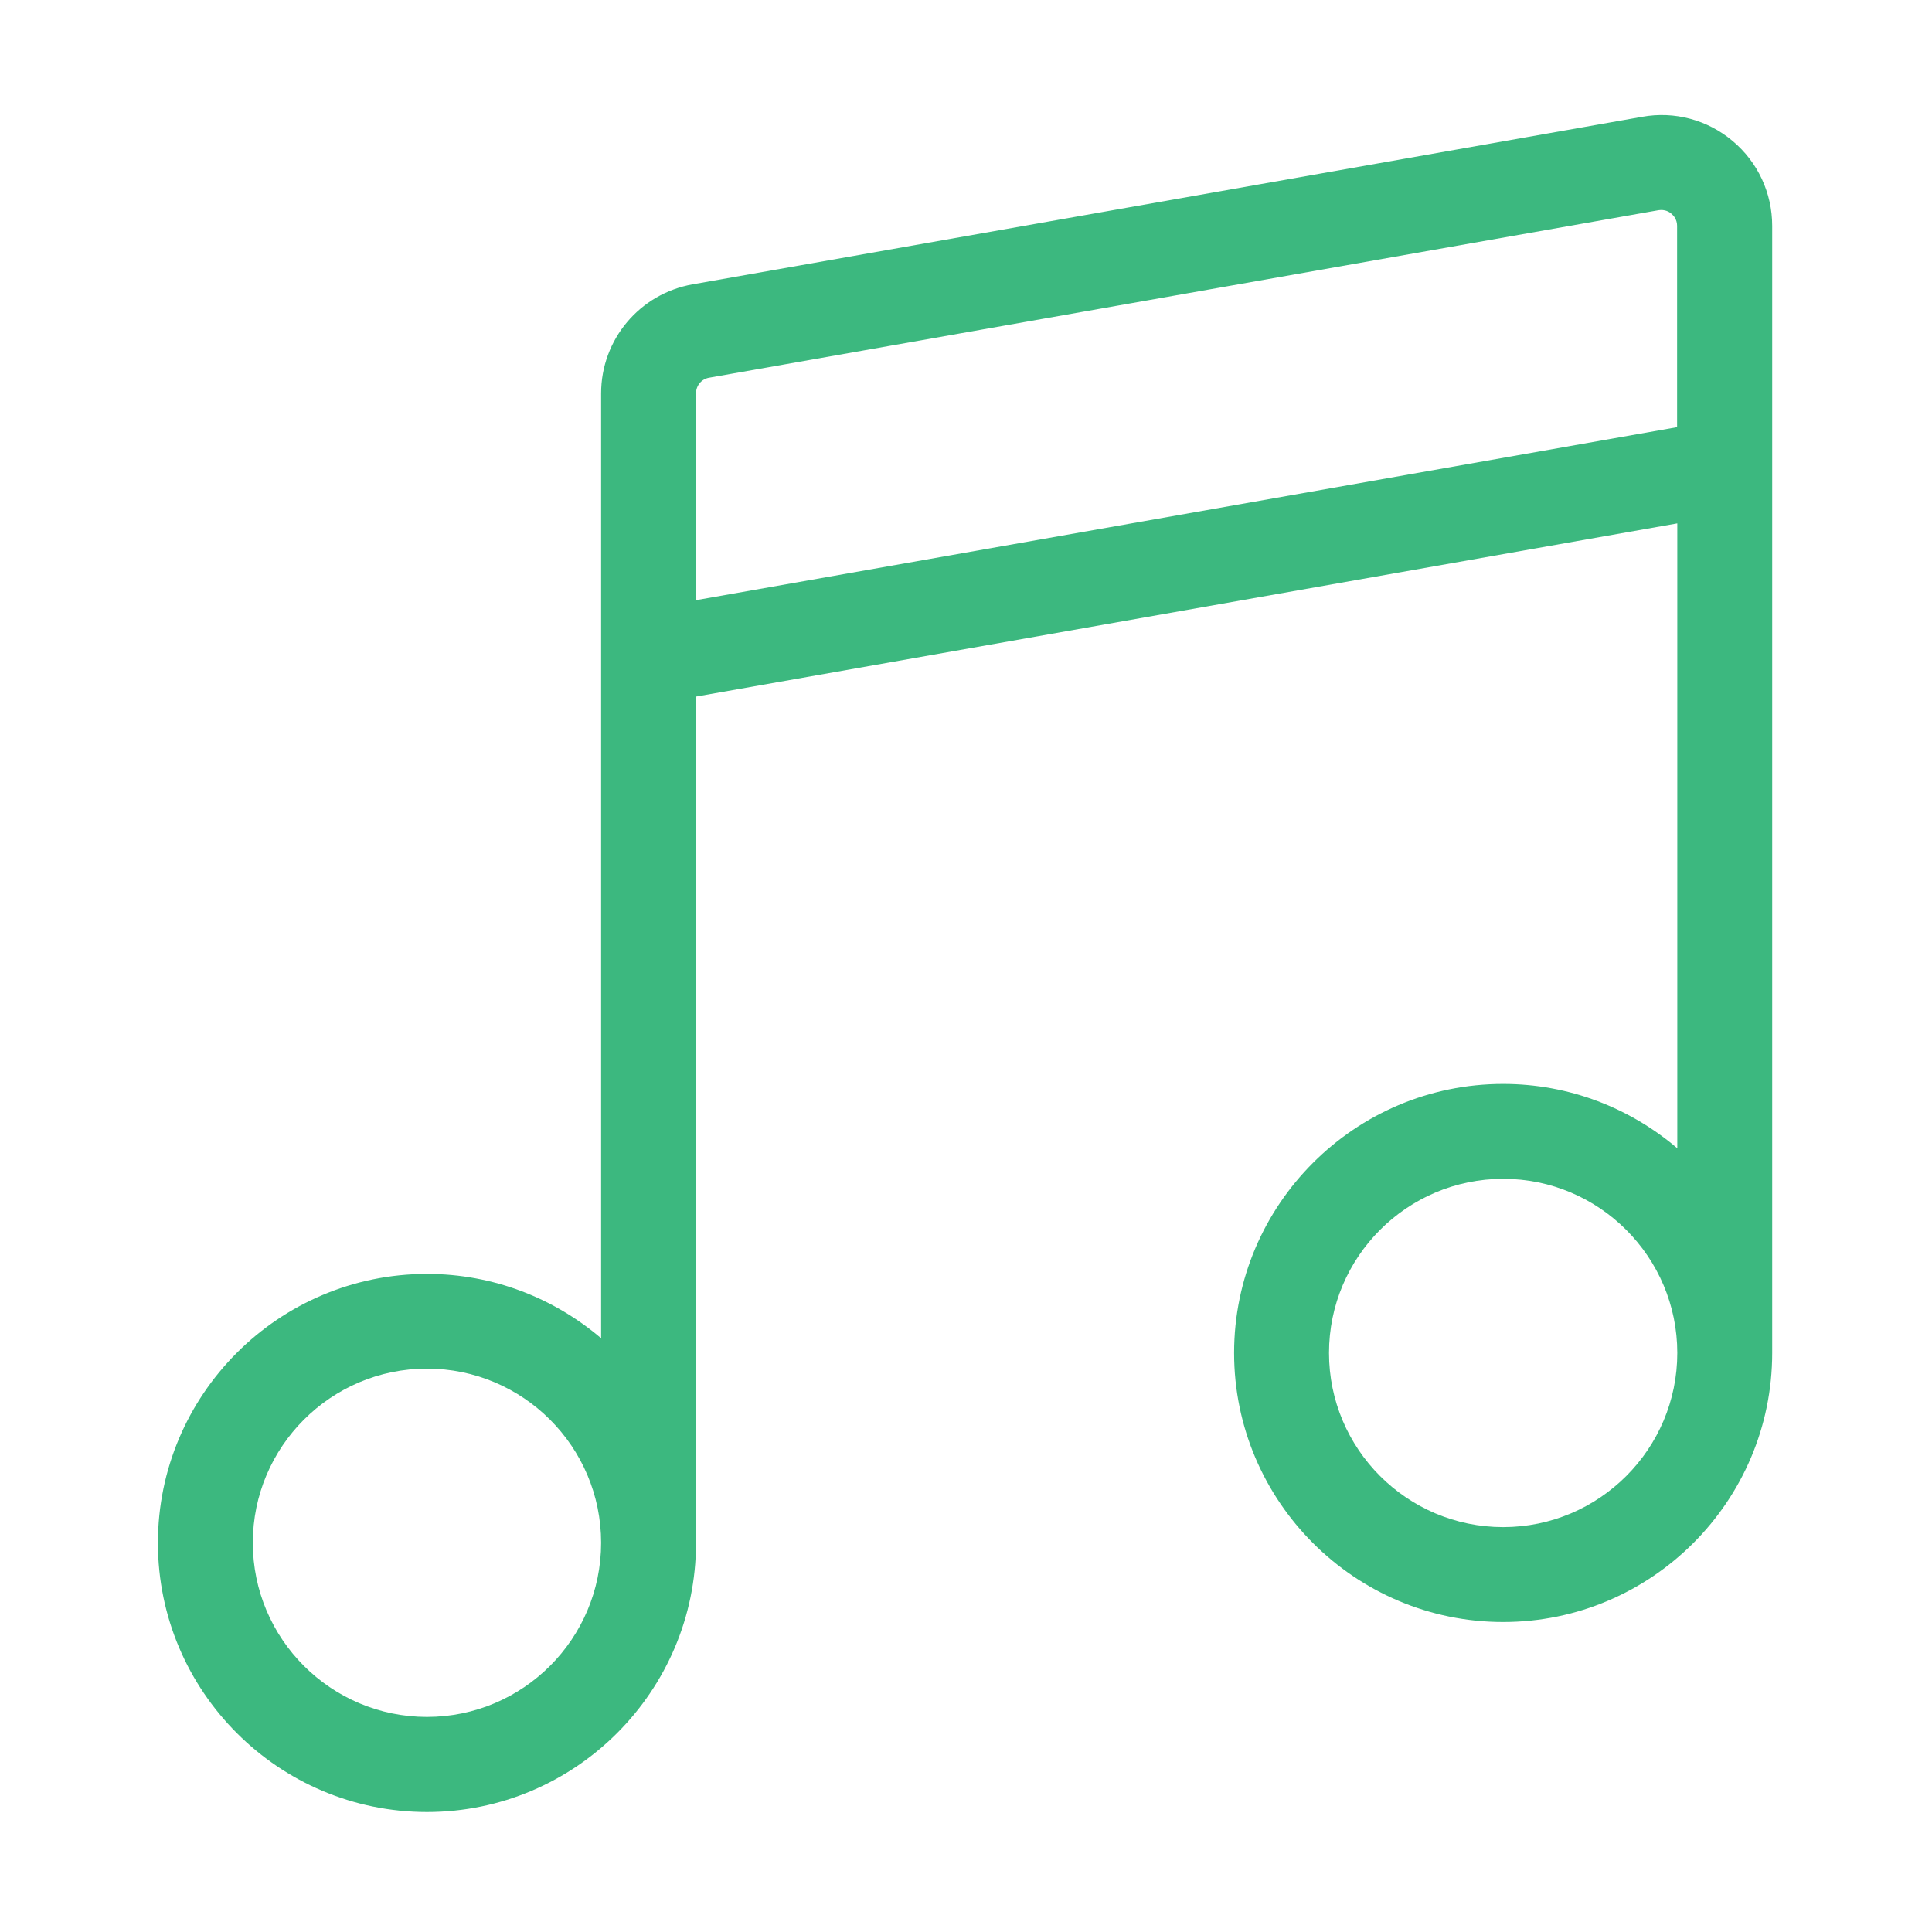
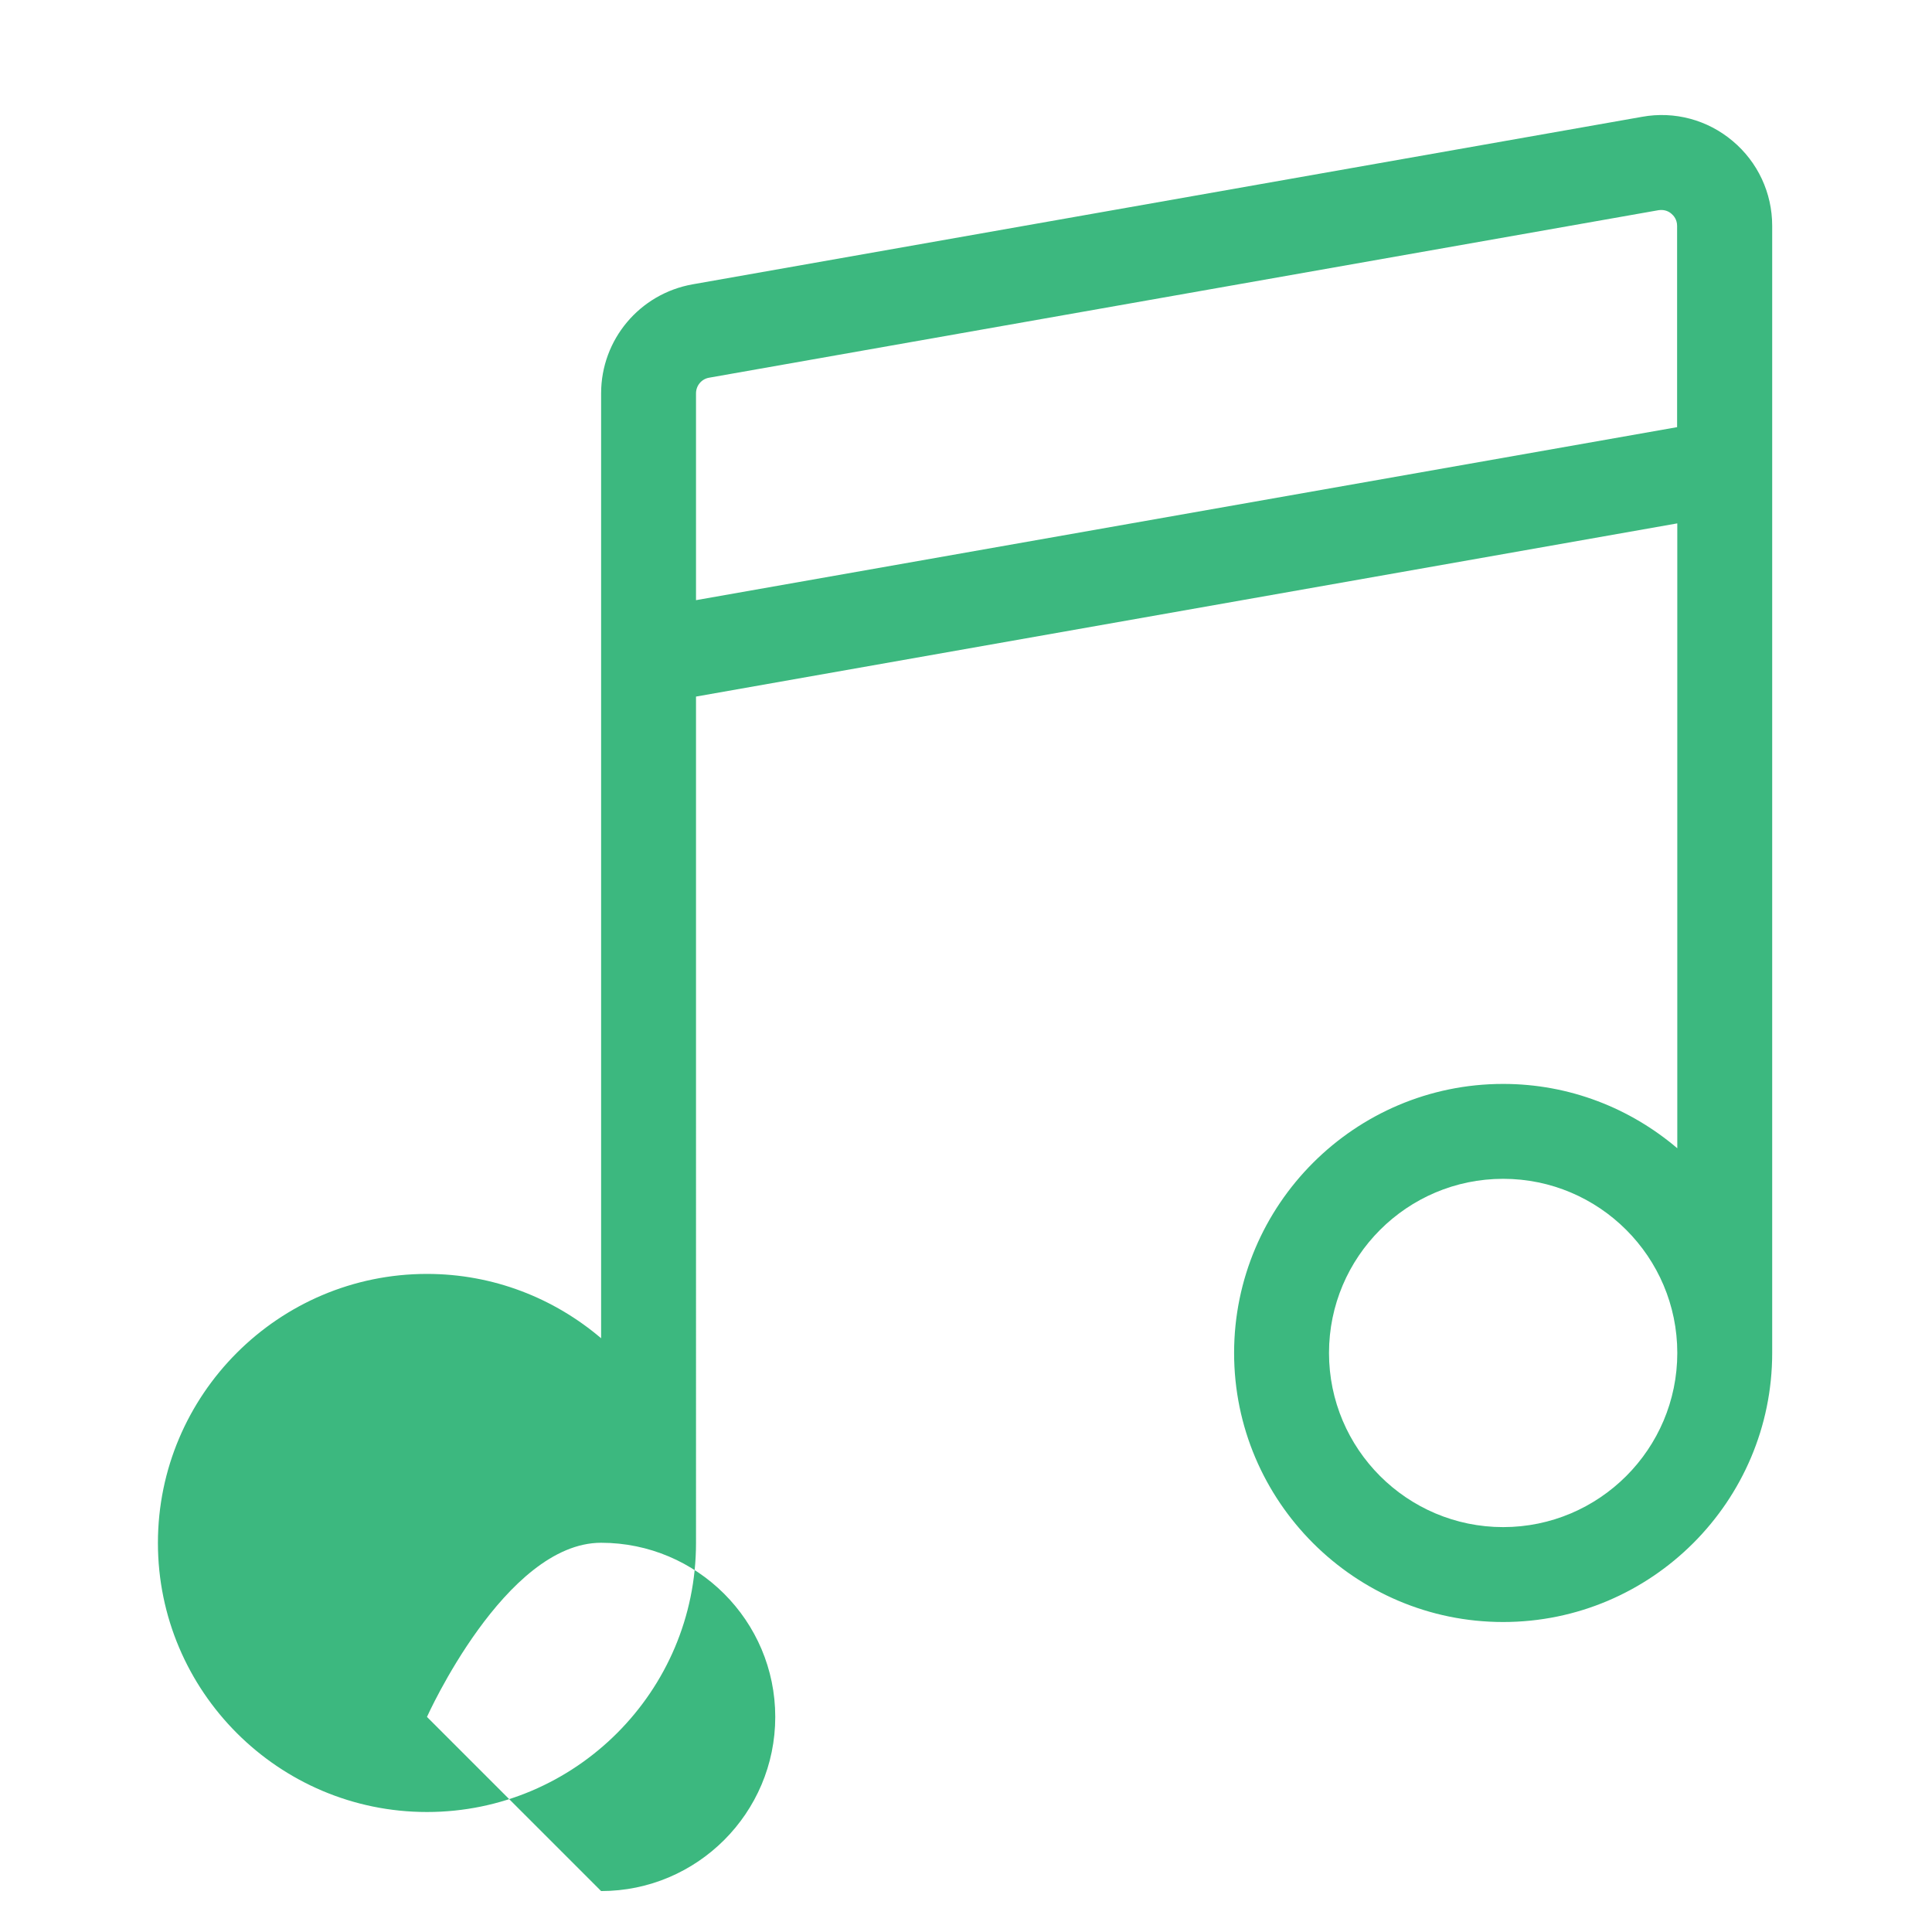
<svg xmlns="http://www.w3.org/2000/svg" width="800px" height="800px" viewBox="0 0 1024 1024" class="icon" version="1.1">
-   <path d="M918.3 74.7c-13.3-11.2-30.8-15.9-47.9-12.8l-503.3 88.8c-28.1 5-48.5 29.3-48.5 57.8v500.8c-24.9-21.2-57.1-34.1-92.3-34.1-78.6 0-142.6 64-142.6 142.6s64 142.6 142.6 142.6 142.6-64 142.6-142.6V369.2L889 277.4v331.2c-24.9-21.2-57.1-34.1-92.3-34.1-78.6 0-142.6 64-142.6 142.6s64 142.6 142.6 142.6 142.6-64 142.6-142.6V119.7c0-17.4-7.6-33.8-21-45zM226.3 910c-50.9 0-92.3-41.4-92.3-92.3s41.4-92.3 92.3-92.3 92.3 41.4 92.3 92.3-41.4 92.3-92.3 92.3z m142.6-591.9V208.5c0-4.1 2.9-7.6 6.9-8.3l503.3-88.8c3.4-0.5 5.7 0.9 6.8 1.9 1.1 0.9 3 3 3 6.4v106.7l-520 91.7z m427.8 491.3c-50.9 0-92.3-41.4-92.3-92.3s41.4-92.3 92.3-92.3 92.3 41.4 92.3 92.3-41.4 92.3-92.3 92.3z" fill="#3CB87F" />
+   <path d="M918.3 74.7c-13.3-11.2-30.8-15.9-47.9-12.8l-503.3 88.8c-28.1 5-48.5 29.3-48.5 57.8v500.8c-24.9-21.2-57.1-34.1-92.3-34.1-78.6 0-142.6 64-142.6 142.6s64 142.6 142.6 142.6 142.6-64 142.6-142.6V369.2L889 277.4v331.2c-24.9-21.2-57.1-34.1-92.3-34.1-78.6 0-142.6 64-142.6 142.6s64 142.6 142.6 142.6 142.6-64 142.6-142.6V119.7c0-17.4-7.6-33.8-21-45zM226.3 910s41.4-92.3 92.3-92.3 92.3 41.4 92.3 92.3-41.4 92.3-92.3 92.3z m142.6-591.9V208.5c0-4.1 2.9-7.6 6.9-8.3l503.3-88.8c3.4-0.5 5.7 0.9 6.8 1.9 1.1 0.9 3 3 3 6.4v106.7l-520 91.7z m427.8 491.3c-50.9 0-92.3-41.4-92.3-92.3s41.4-92.3 92.3-92.3 92.3 41.4 92.3 92.3-41.4 92.3-92.3 92.3z" fill="#3CB87F" />
</svg>